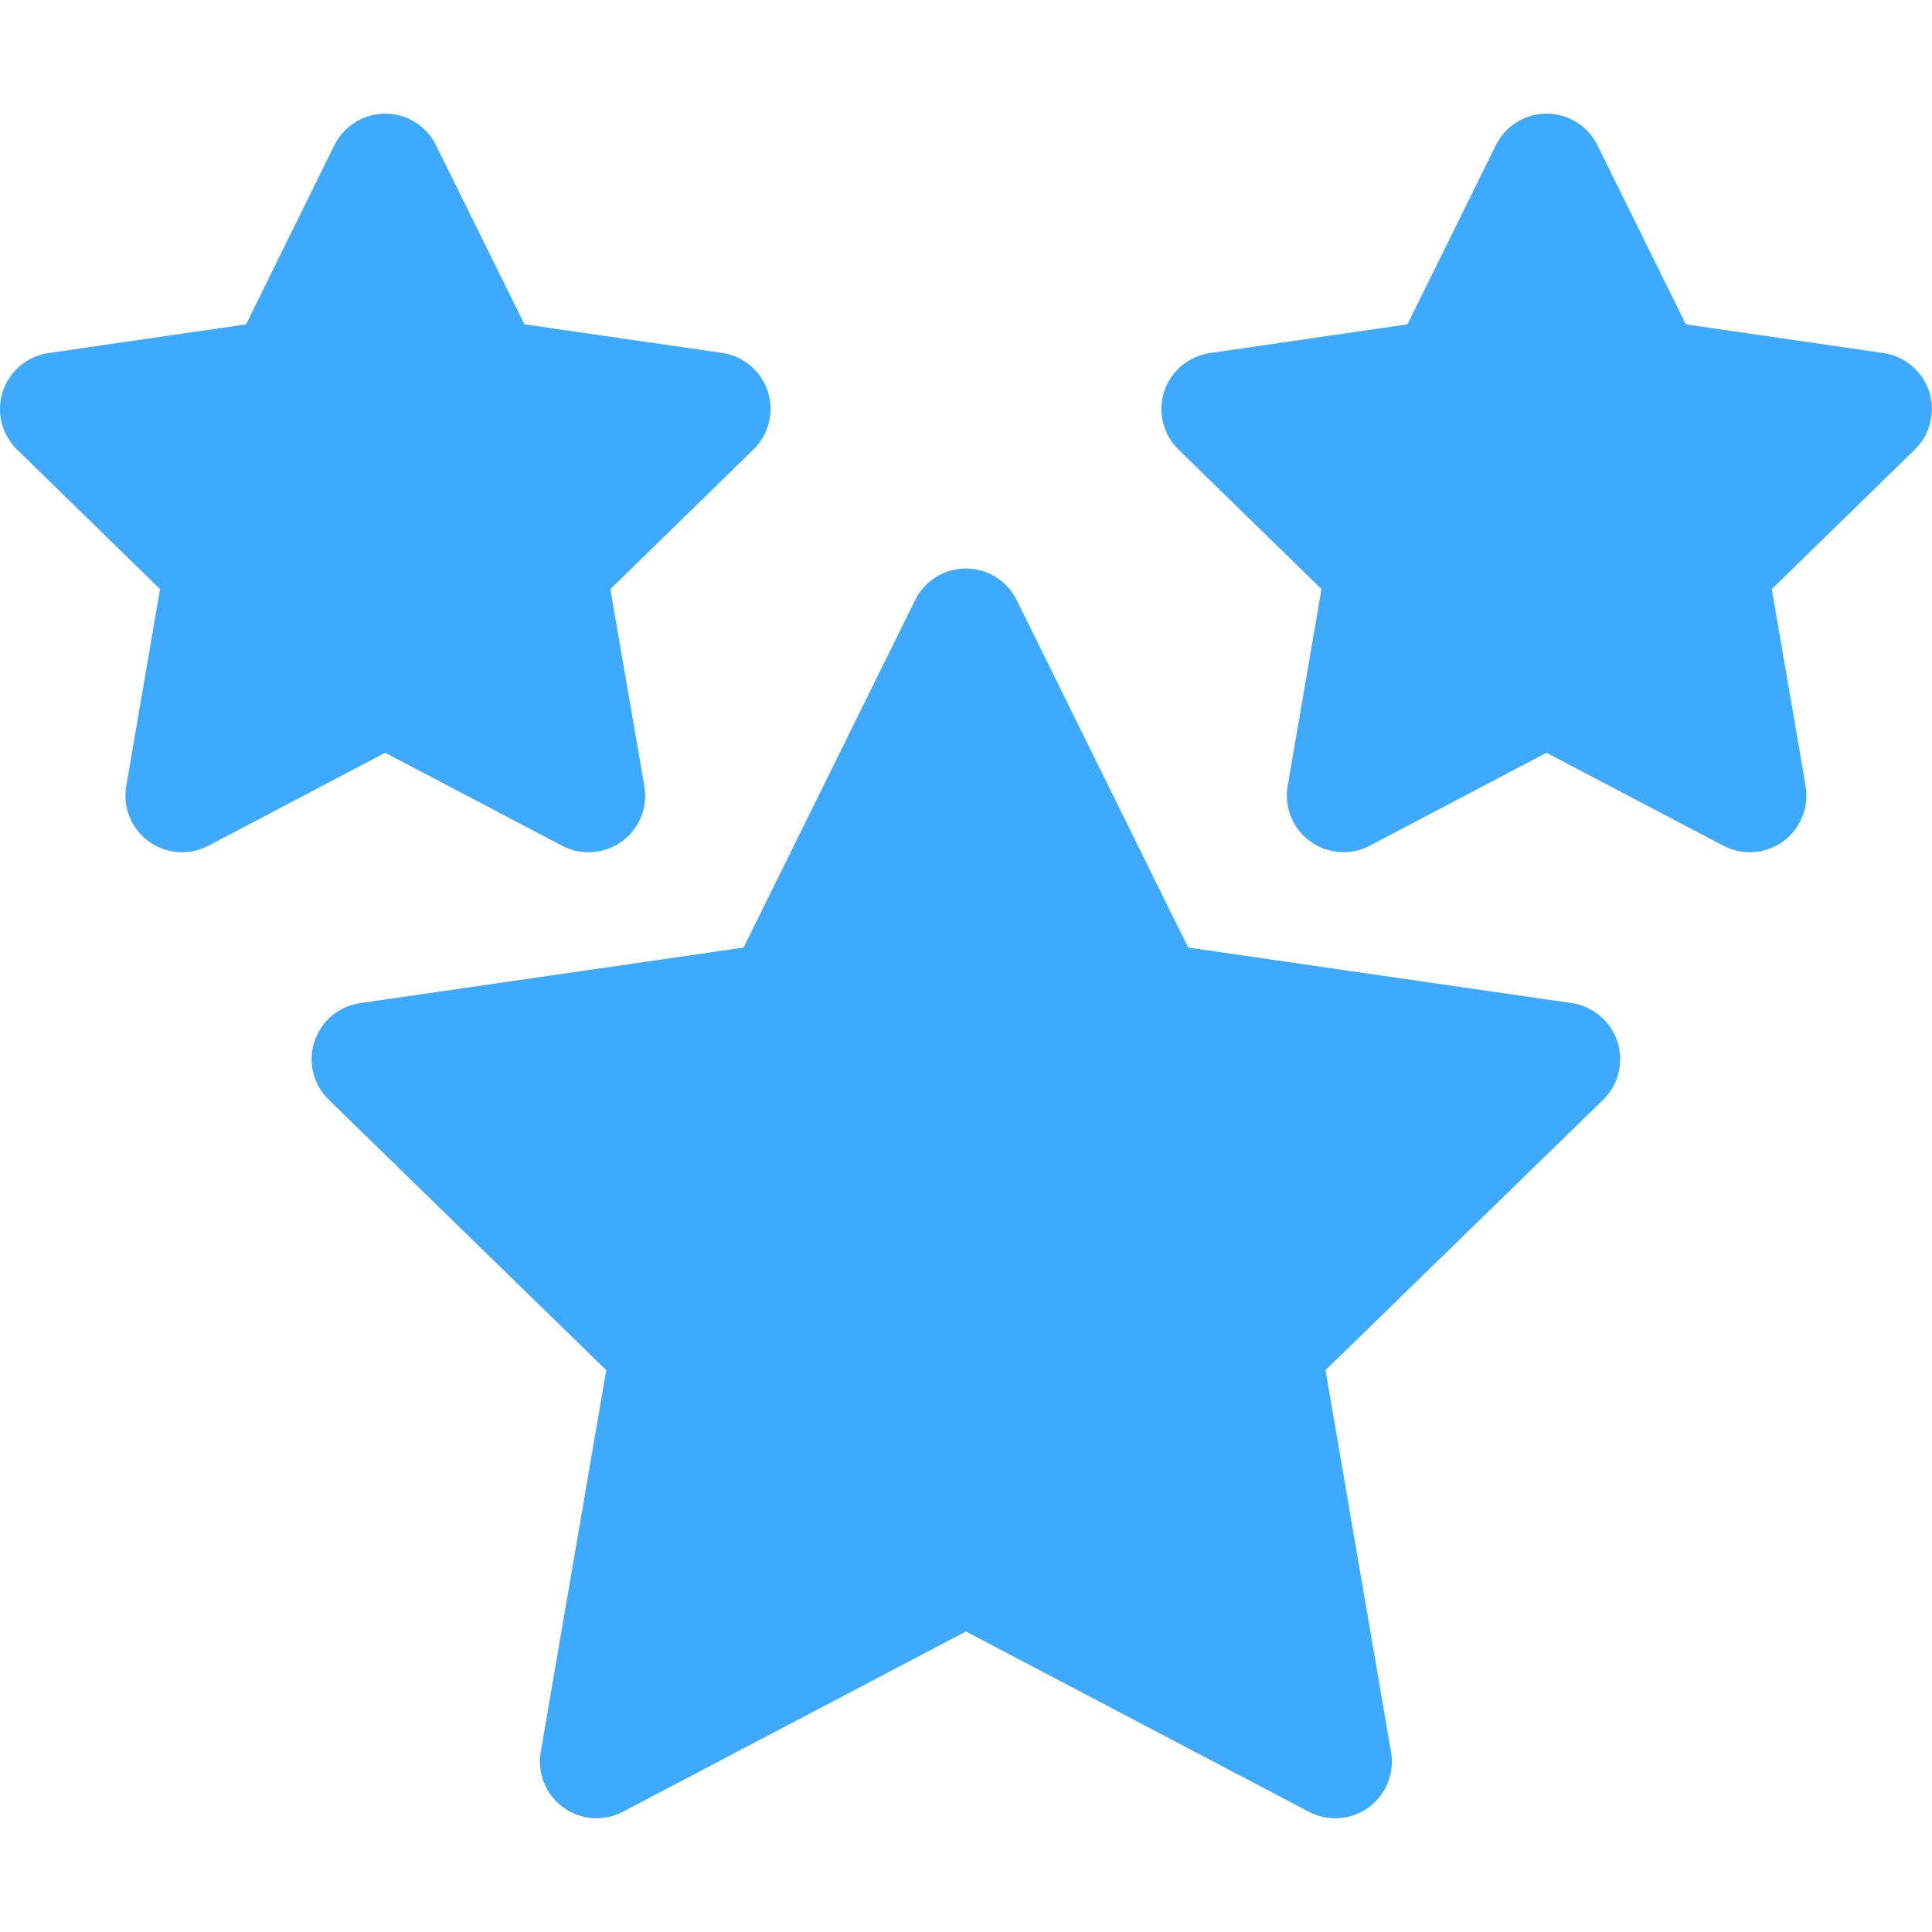
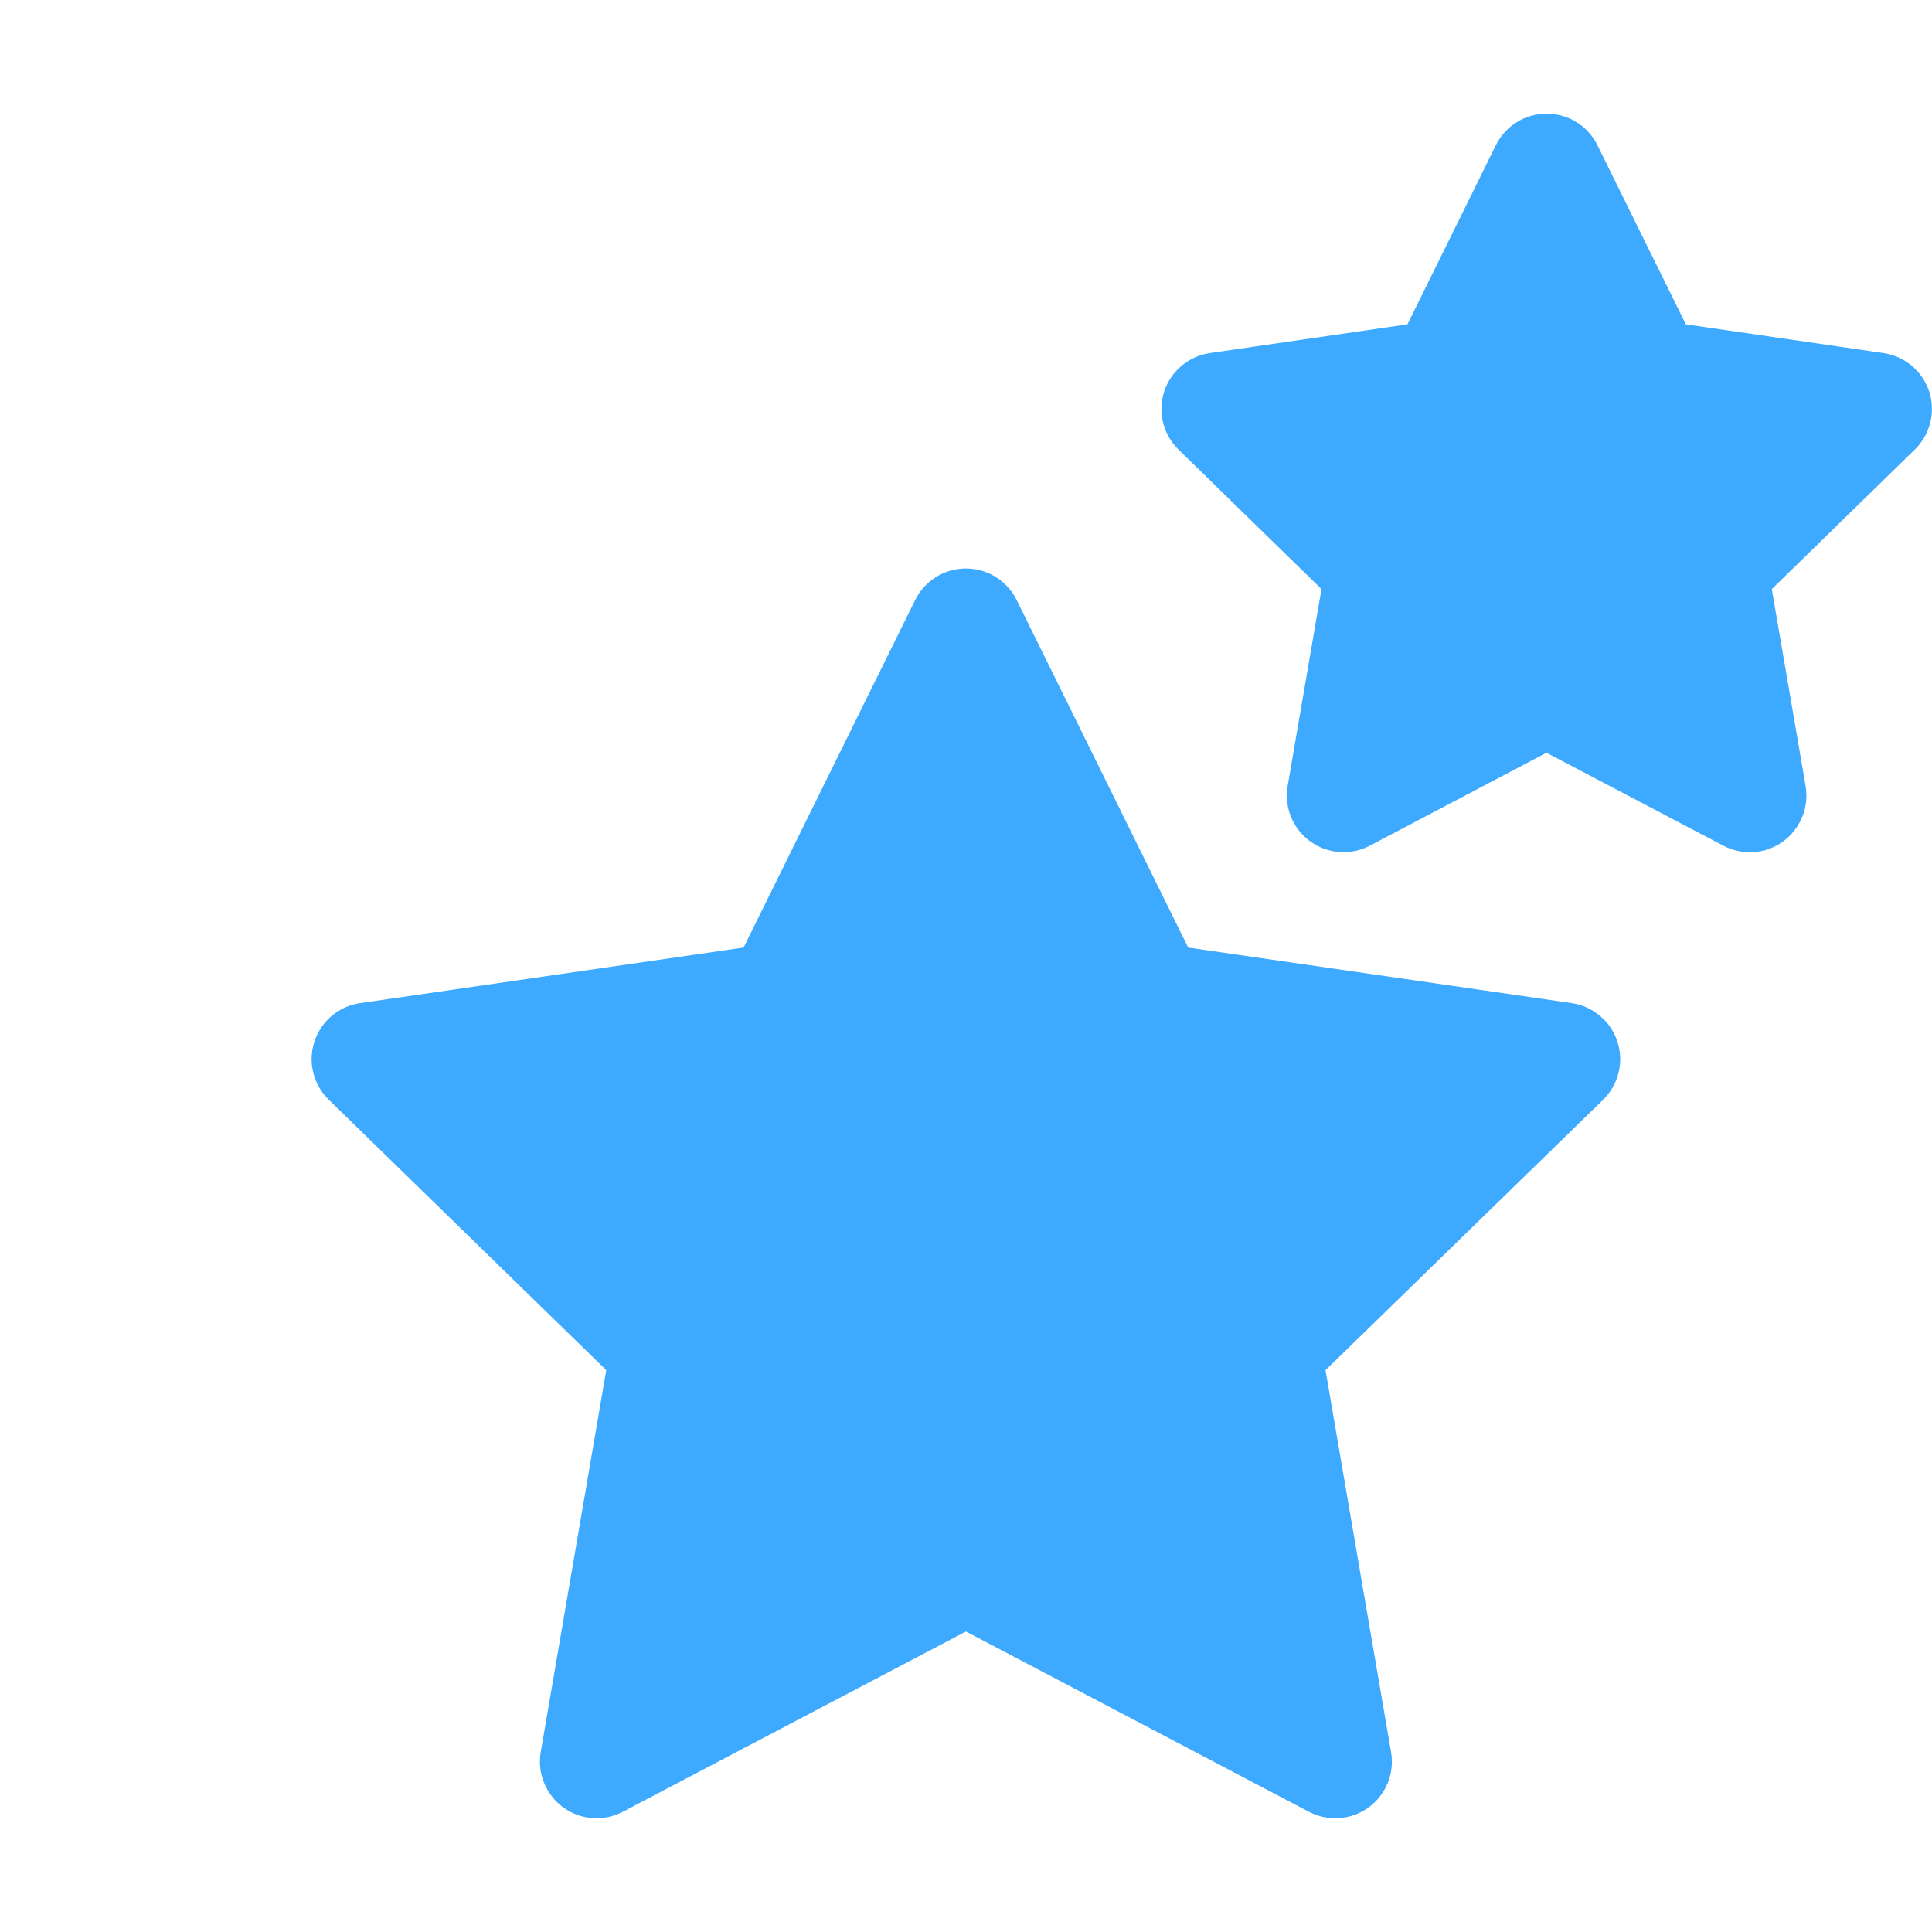
<svg xmlns="http://www.w3.org/2000/svg" width="24" height="24" viewBox="0 0 24 24" fill="none">
  <path d="M19.524 12.461L14.76 11.771L12.63 7.455C12.572 7.337 12.482 7.238 12.37 7.168C12.259 7.099 12.13 7.062 11.999 7.062C11.867 7.062 11.739 7.099 11.627 7.168C11.516 7.238 11.426 7.337 11.368 7.455L9.237 11.771L4.474 12.461C4.344 12.48 4.222 12.534 4.121 12.619C4.021 12.704 3.946 12.815 3.906 12.94C3.865 13.065 3.86 13.198 3.892 13.326C3.923 13.453 3.99 13.569 4.084 13.661L7.531 17.021L6.717 21.766C6.695 21.895 6.71 22.028 6.76 22.149C6.809 22.271 6.892 22.376 6.998 22.453C7.104 22.53 7.229 22.576 7.36 22.585C7.491 22.594 7.622 22.567 7.738 22.506L11.999 20.267L16.259 22.506C16.375 22.567 16.506 22.595 16.637 22.585C16.768 22.576 16.894 22.53 17.001 22.453C17.107 22.376 17.189 22.27 17.239 22.148C17.288 22.027 17.303 21.894 17.28 21.764L16.466 17.021L19.914 13.662C20.008 13.57 20.075 13.454 20.106 13.326C20.138 13.199 20.133 13.065 20.092 12.94C20.052 12.815 19.977 12.704 19.876 12.62C19.776 12.535 19.654 12.48 19.524 12.461V12.461Z" fill="#3DA9FF" />
  <path d="M23.965 4.864C23.924 4.74 23.85 4.629 23.749 4.544C23.649 4.46 23.527 4.405 23.397 4.386L20.942 4.029L19.844 1.804C19.786 1.687 19.696 1.587 19.585 1.518C19.473 1.448 19.344 1.412 19.213 1.412C19.082 1.412 18.953 1.448 18.841 1.518C18.73 1.587 18.64 1.687 18.582 1.804L17.484 4.029L15.029 4.386C14.899 4.405 14.778 4.46 14.678 4.544C14.577 4.629 14.503 4.739 14.462 4.864C14.422 4.988 14.417 5.122 14.448 5.249C14.479 5.376 14.545 5.492 14.639 5.584L16.416 7.318L15.996 9.763C15.974 9.893 15.988 10.025 16.037 10.147C16.087 10.269 16.169 10.374 16.275 10.451C16.381 10.528 16.506 10.575 16.637 10.584C16.768 10.594 16.899 10.567 17.015 10.506L19.211 9.351L21.409 10.506C21.525 10.567 21.656 10.594 21.787 10.585C21.918 10.576 22.044 10.53 22.15 10.453C22.256 10.375 22.339 10.27 22.388 10.148C22.438 10.027 22.452 9.894 22.43 9.764L22.01 7.318L23.787 5.584C23.881 5.492 23.947 5.377 23.978 5.25C24.01 5.122 24.005 4.989 23.965 4.864Z" fill="#3DA9FF" />
-   <path d="M6.983 10.506C7.099 10.567 7.23 10.595 7.361 10.585C7.492 10.576 7.618 10.53 7.725 10.453C7.831 10.376 7.913 10.27 7.963 10.149C8.012 10.027 8.027 9.894 8.004 9.764L7.582 7.319L9.359 5.584C9.454 5.492 9.52 5.376 9.552 5.249C9.583 5.121 9.578 4.987 9.538 4.863C9.497 4.738 9.422 4.627 9.322 4.542C9.222 4.457 9.099 4.403 8.969 4.384L6.515 4.029L5.416 1.804C5.358 1.687 5.268 1.587 5.157 1.518C5.045 1.448 4.917 1.412 4.785 1.412C4.654 1.412 4.525 1.448 4.414 1.518C4.302 1.587 4.212 1.687 4.154 1.804L3.057 4.029L0.601 4.386C0.472 4.405 0.35 4.46 0.25 4.544C0.15 4.629 0.075 4.739 0.035 4.864C-0.006 4.988 -0.011 5.122 0.02 5.249C0.051 5.376 0.118 5.492 0.211 5.584L1.988 7.318L1.569 9.763C1.546 9.893 1.56 10.026 1.61 10.148C1.659 10.27 1.742 10.375 1.848 10.452C1.954 10.53 2.08 10.576 2.211 10.585C2.342 10.595 2.473 10.567 2.589 10.506L4.785 9.351L6.983 10.506Z" fill="#3DA9FF" />
</svg>